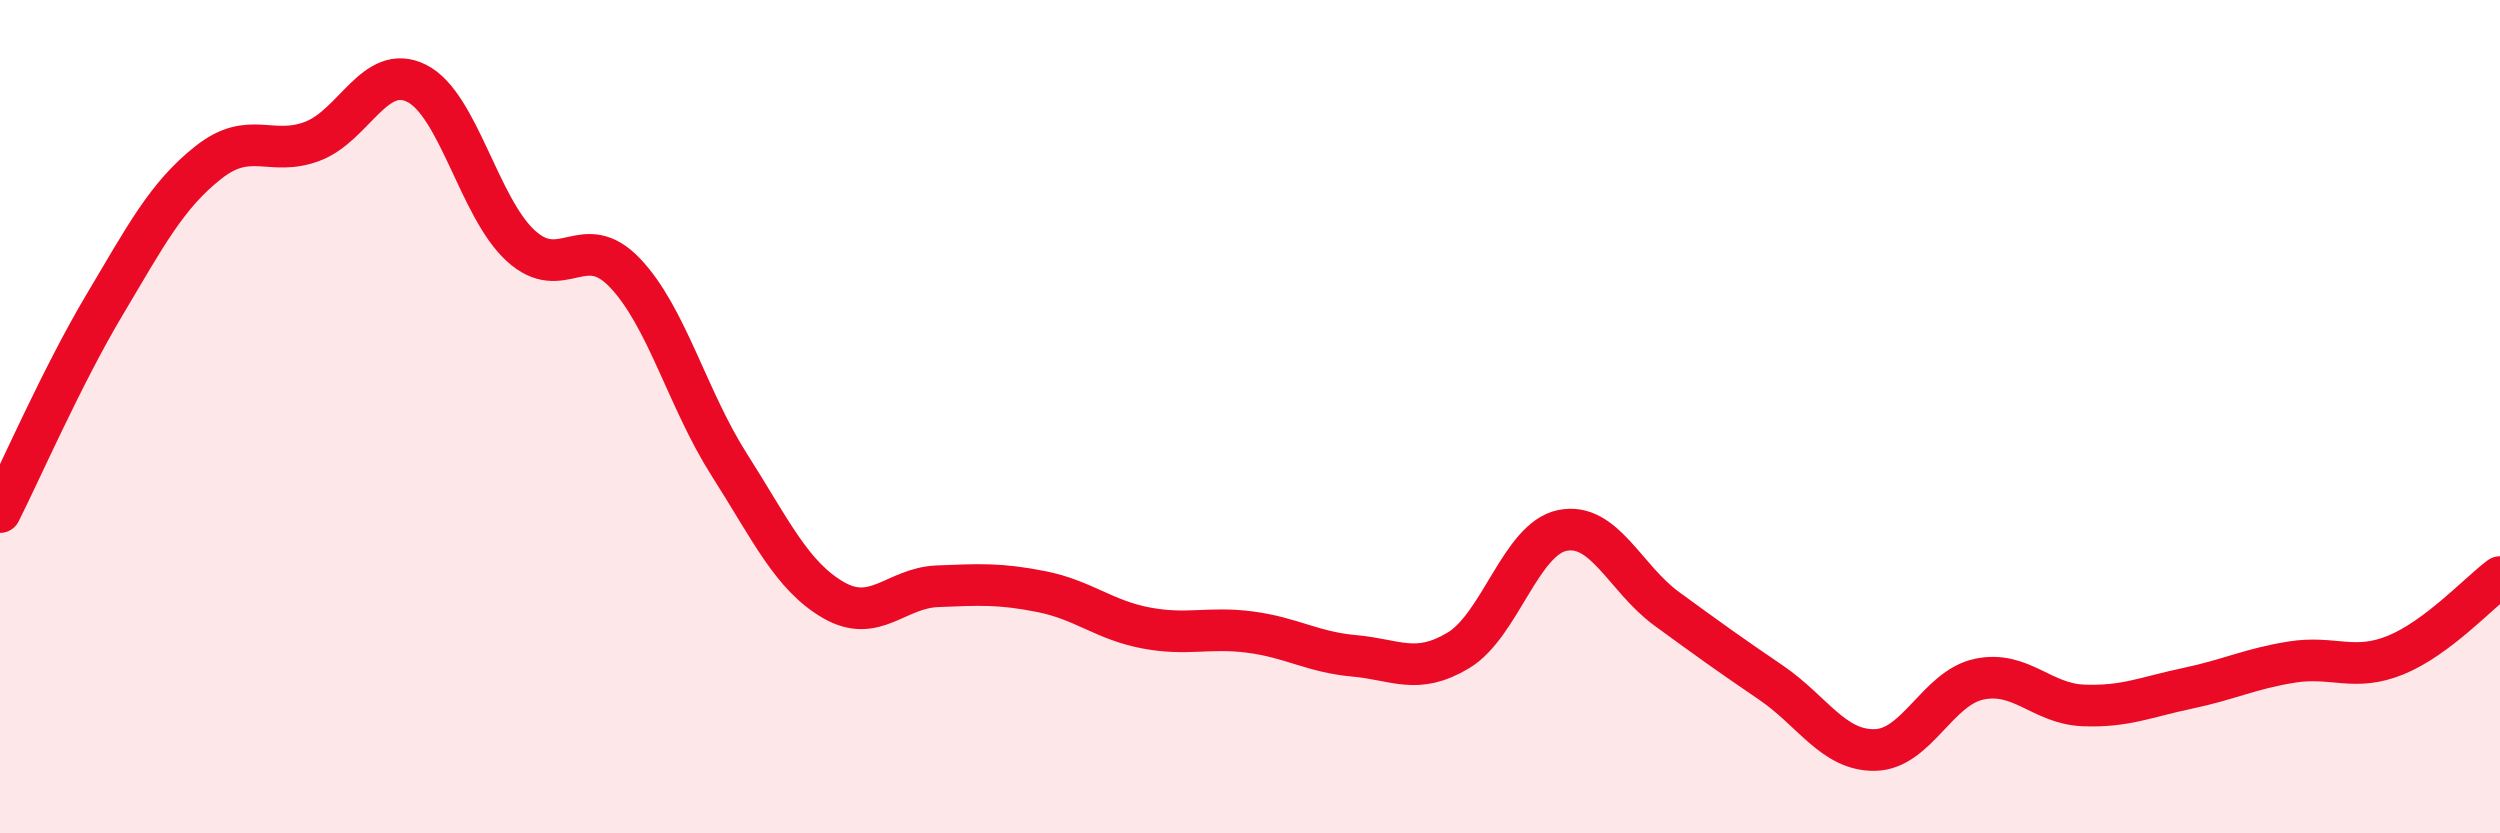
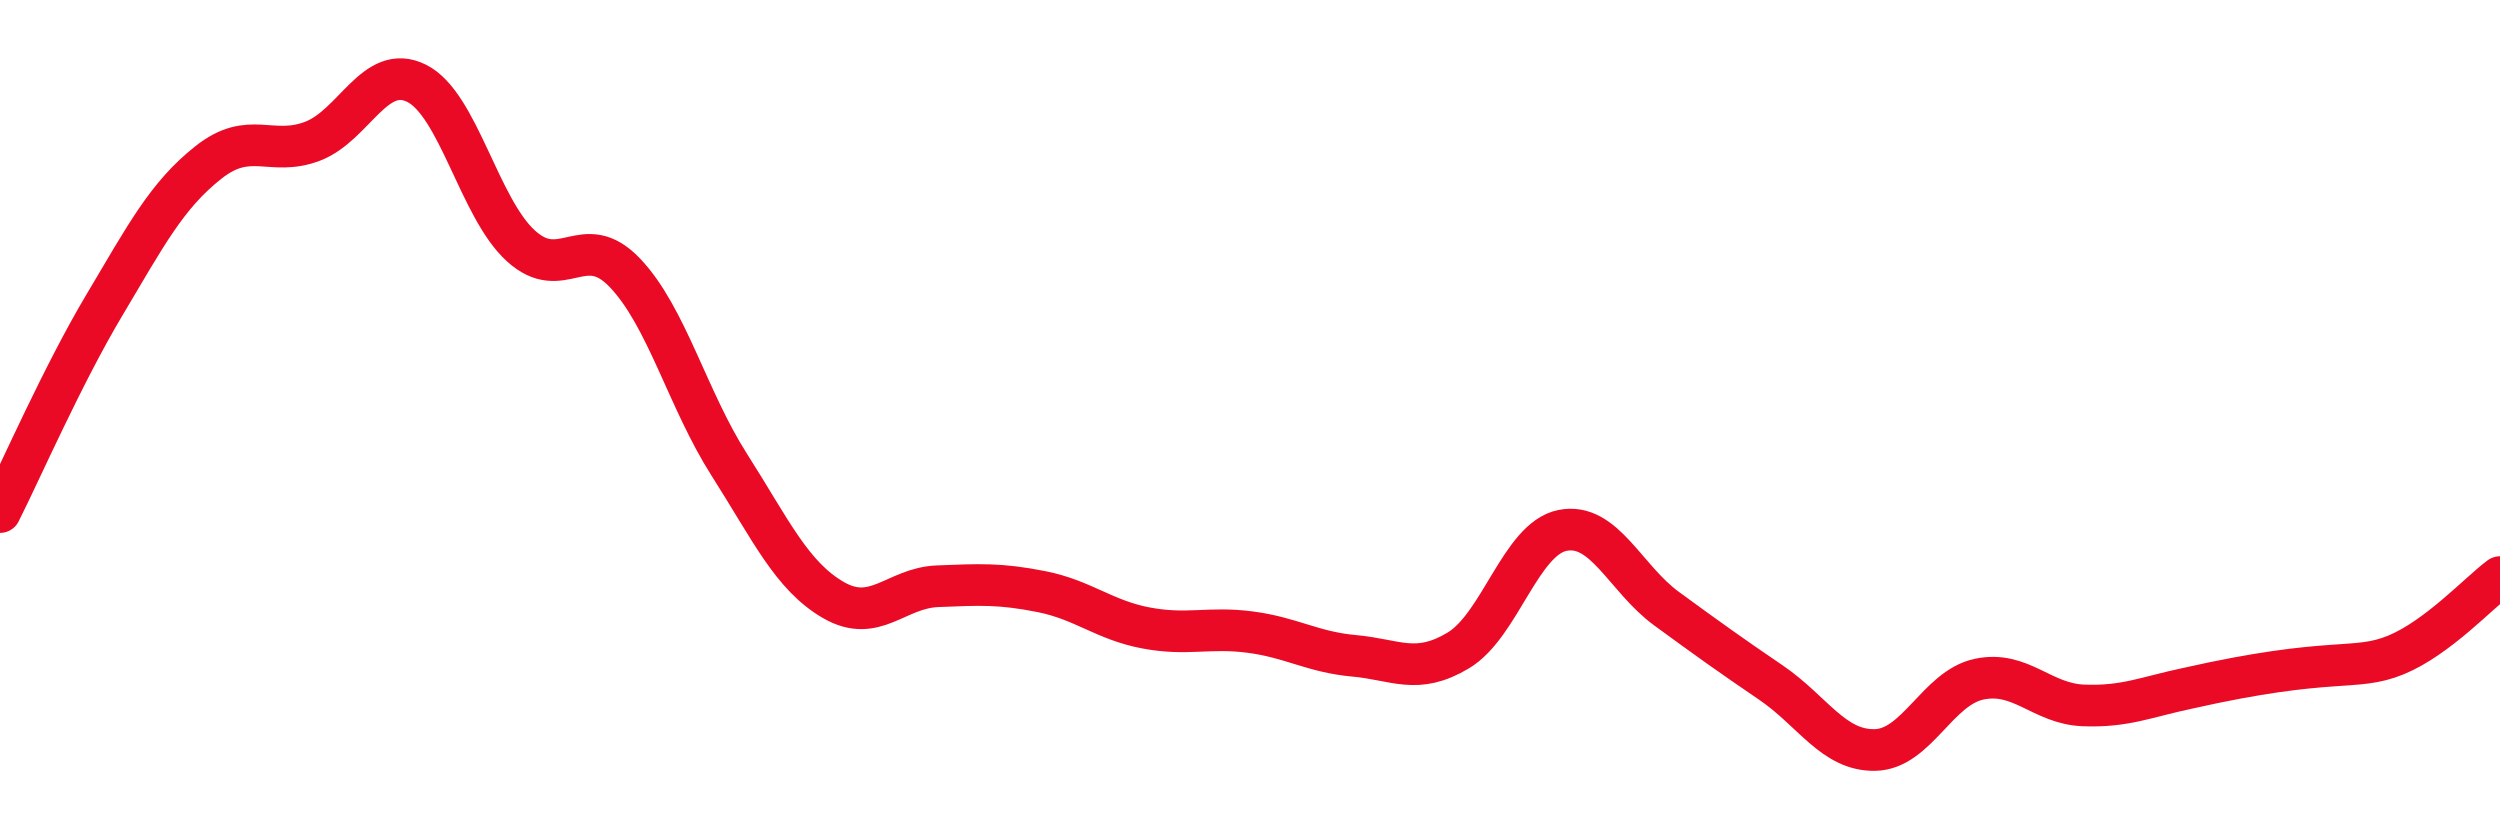
<svg xmlns="http://www.w3.org/2000/svg" width="60" height="20" viewBox="0 0 60 20">
-   <path d="M 0,12.29 C 0.5,11.3 1.5,9.01 2.5,7.33 C 3.5,5.65 4,4.69 5,3.9 C 6,3.11 6.5,3.77 7.5,3.39 C 8.5,3.01 9,1.5 10,2 C 11,2.5 11.5,4.99 12.5,5.9 C 13.5,6.81 14,5.5 15,6.55 C 16,7.6 16.5,9.58 17.5,11.15 C 18.5,12.72 19,13.82 20,14.4 C 21,14.98 21.5,14.11 22.5,14.07 C 23.5,14.03 24,14 25,14.2 C 26,14.4 26.5,14.88 27.5,15.07 C 28.5,15.26 29,15.04 30,15.17 C 31,15.3 31.5,15.65 32.5,15.74 C 33.5,15.83 34,16.21 35,15.61 C 36,15.01 36.5,12.93 37.5,12.73 C 38.5,12.53 39,13.88 40,14.61 C 41,15.34 41.5,15.7 42.5,16.38 C 43.5,17.06 44,18.02 45,18 C 46,17.98 46.5,16.51 47.5,16.3 C 48.5,16.09 49,16.89 50,16.93 C 51,16.97 51.5,16.73 52.5,16.52 C 53.5,16.31 54,16.05 55,15.89 C 56,15.73 56.5,16.13 57.5,15.72 C 58.5,15.31 59.5,14.22 60,13.85L60 20L0 20Z" fill="#EB0A25" opacity="0.1" stroke-linecap="round" stroke-linejoin="round" />
-   <path d="M 0,12.29 C 0.5,11.3 1.5,9.01 2.5,7.33 C 3.5,5.65 4,4.69 5,3.9 C 6,3.11 6.5,3.77 7.5,3.39 C 8.5,3.01 9,1.5 10,2 C 11,2.5 11.5,4.99 12.5,5.9 C 13.5,6.81 14,5.5 15,6.55 C 16,7.6 16.5,9.58 17.5,11.15 C 18.5,12.72 19,13.82 20,14.4 C 21,14.98 21.5,14.11 22.5,14.07 C 23.5,14.03 24,14 25,14.2 C 26,14.4 26.5,14.88 27.5,15.07 C 28.5,15.26 29,15.04 30,15.17 C 31,15.3 31.5,15.65 32.5,15.74 C 33.5,15.83 34,16.21 35,15.61 C 36,15.01 36.5,12.93 37.5,12.73 C 38.5,12.53 39,13.88 40,14.61 C 41,15.34 41.5,15.7 42.5,16.38 C 43.5,17.06 44,18.02 45,18 C 46,17.98 46.5,16.51 47.5,16.3 C 48.5,16.09 49,16.89 50,16.93 C 51,16.97 51.5,16.73 52.5,16.52 C 53.5,16.31 54,16.05 55,15.89 C 56,15.73 56.5,16.13 57.5,15.72 C 58.5,15.31 59.5,14.22 60,13.85" stroke="#EB0A25" stroke-width="1" fill="none" stroke-linecap="round" stroke-linejoin="round" />
+   <path d="M 0,12.29 C 0.5,11.3 1.5,9.01 2.5,7.33 C 3.5,5.65 4,4.69 5,3.9 C 6,3.11 6.5,3.77 7.5,3.39 C 8.5,3.01 9,1.5 10,2 C 11,2.5 11.5,4.99 12.5,5.9 C 13.5,6.81 14,5.5 15,6.55 C 16,7.6 16.5,9.58 17.5,11.15 C 18.5,12.72 19,13.82 20,14.4 C 21,14.98 21.5,14.11 22.5,14.07 C 23.5,14.03 24,14 25,14.2 C 26,14.4 26.5,14.88 27.5,15.07 C 28.5,15.26 29,15.04 30,15.17 C 31,15.3 31.5,15.65 32.5,15.74 C 33.5,15.83 34,16.21 35,15.61 C 36,15.01 36.5,12.93 37.5,12.73 C 38.5,12.53 39,13.88 40,14.61 C 41,15.34 41.5,15.7 42.5,16.38 C 43.5,17.06 44,18.02 45,18 C 46,17.98 46.5,16.51 47.5,16.3 C 48.5,16.09 49,16.89 50,16.93 C 51,16.97 51.5,16.73 52.5,16.52 C 56,15.73 56.5,16.13 57.5,15.72 C 58.5,15.31 59.5,14.22 60,13.85" stroke="#EB0A25" stroke-width="1" fill="none" stroke-linecap="round" stroke-linejoin="round" />
</svg>